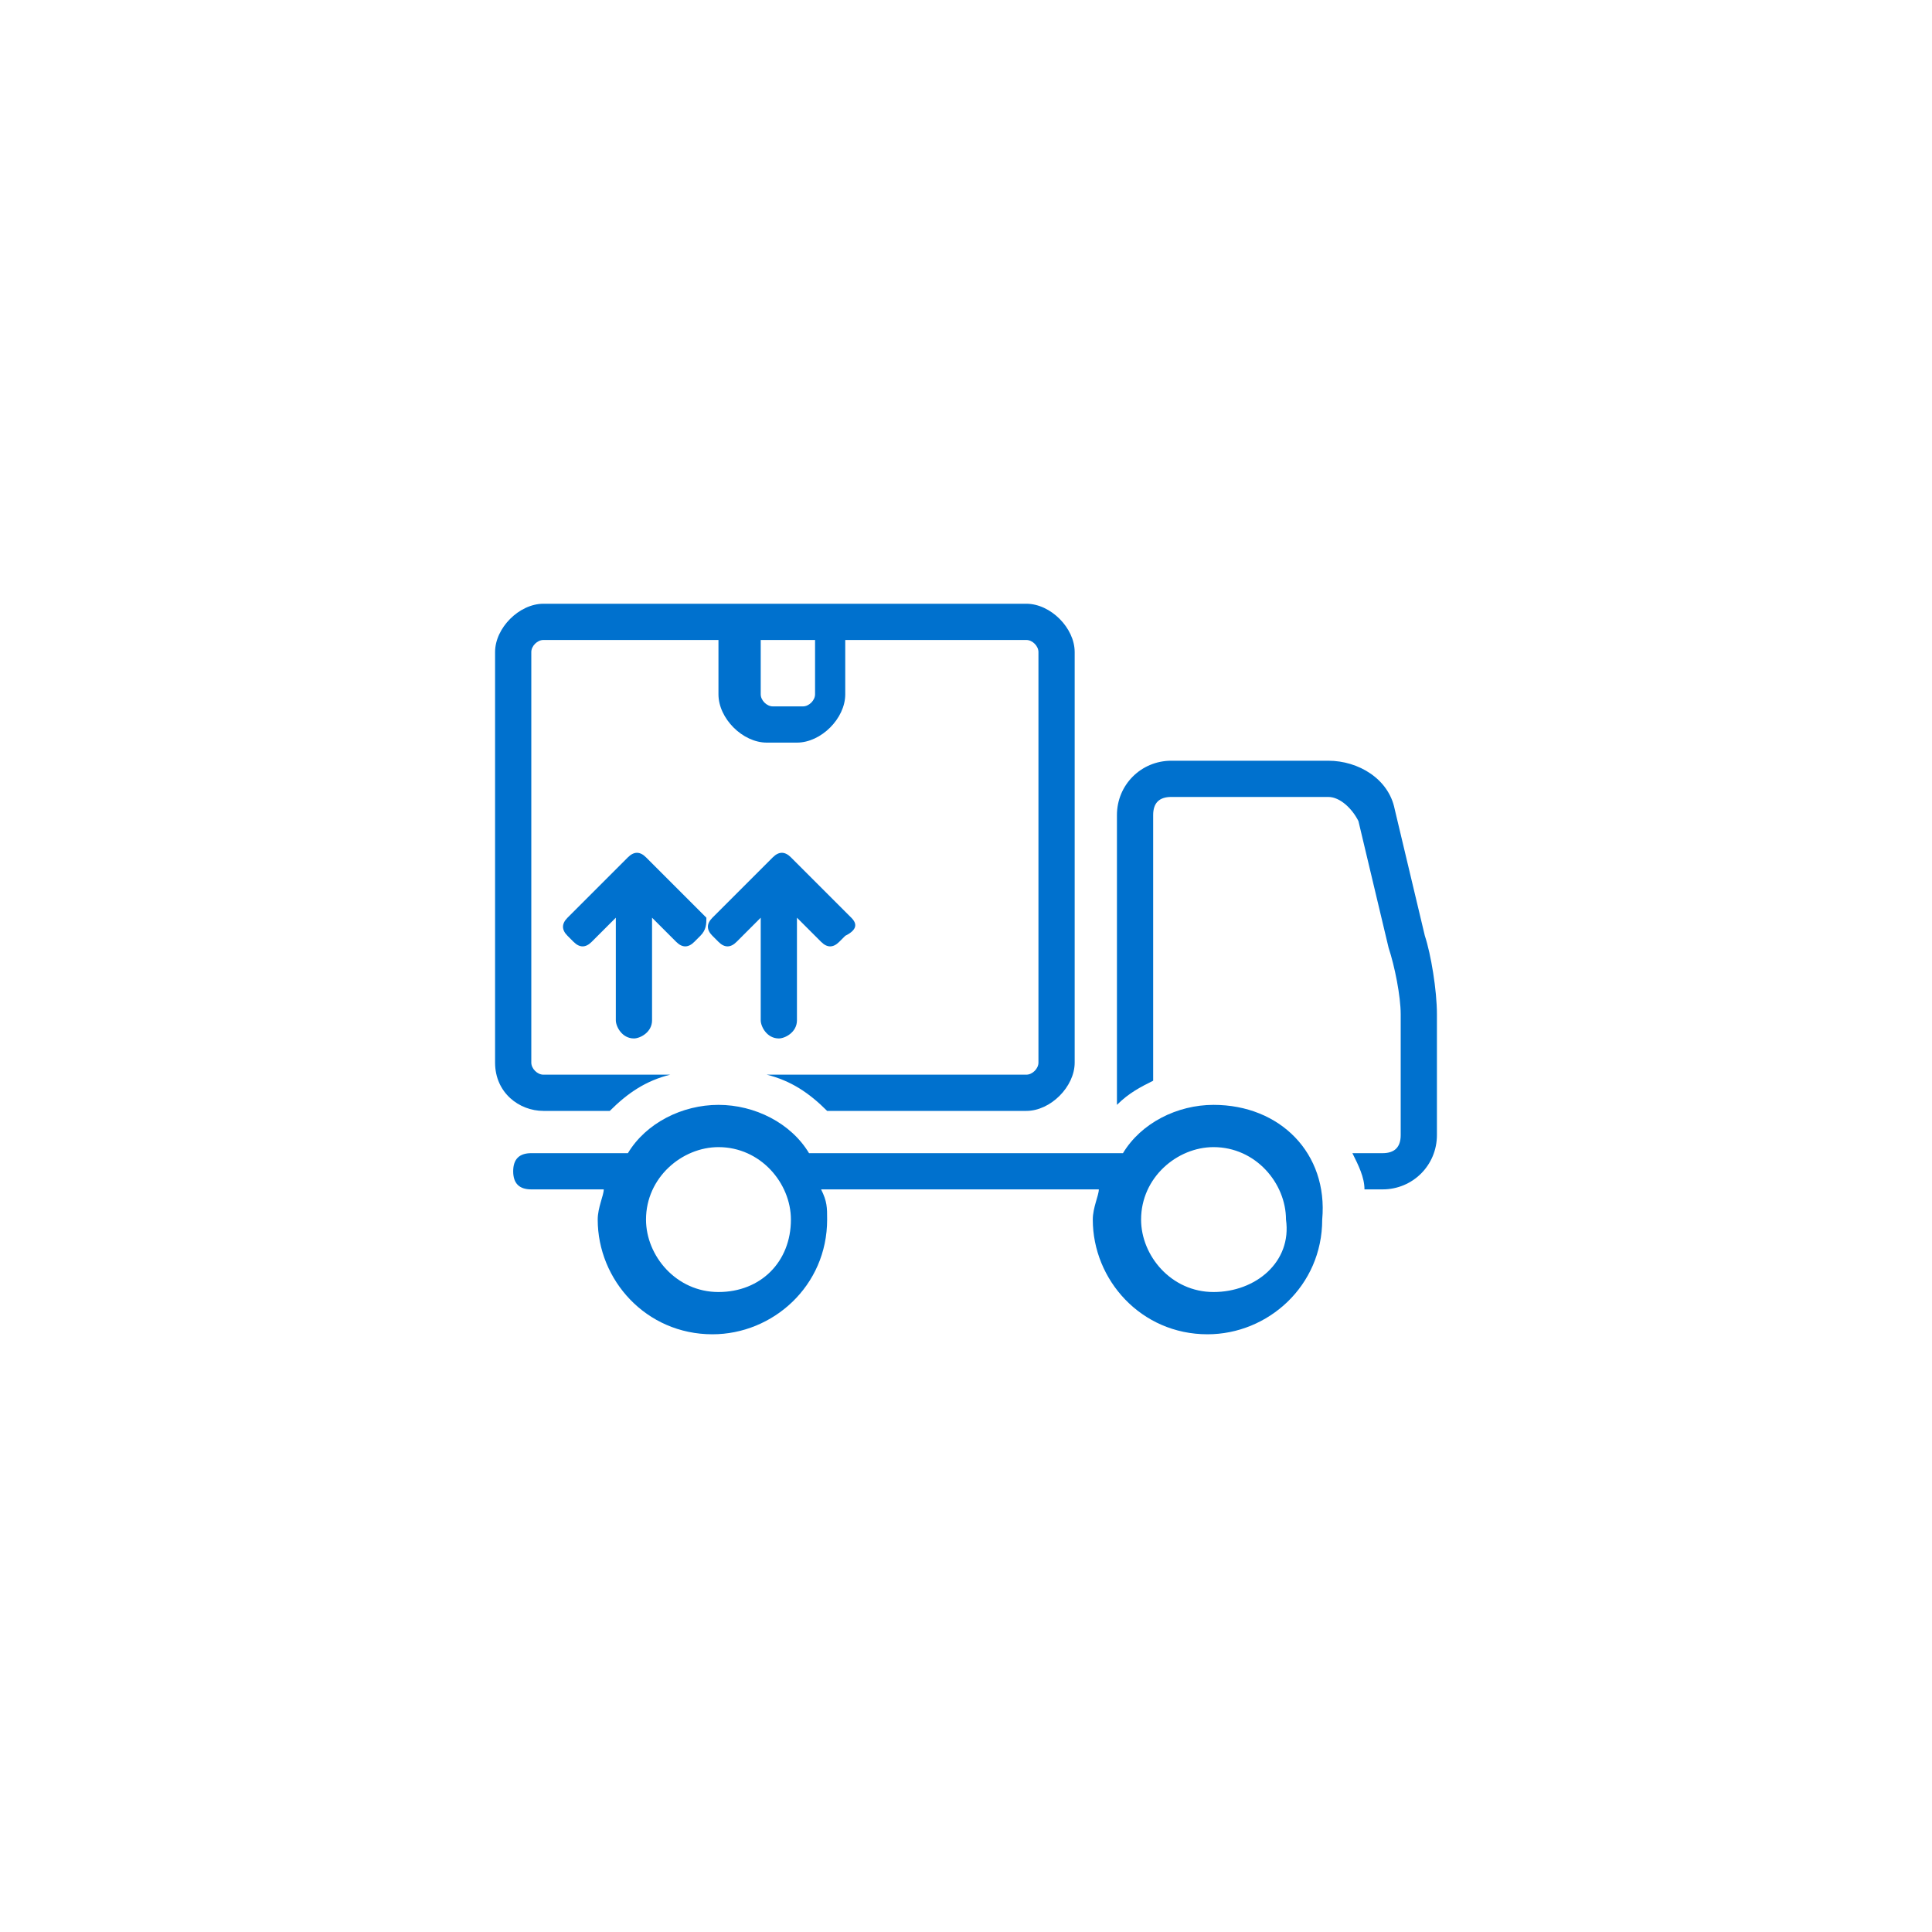
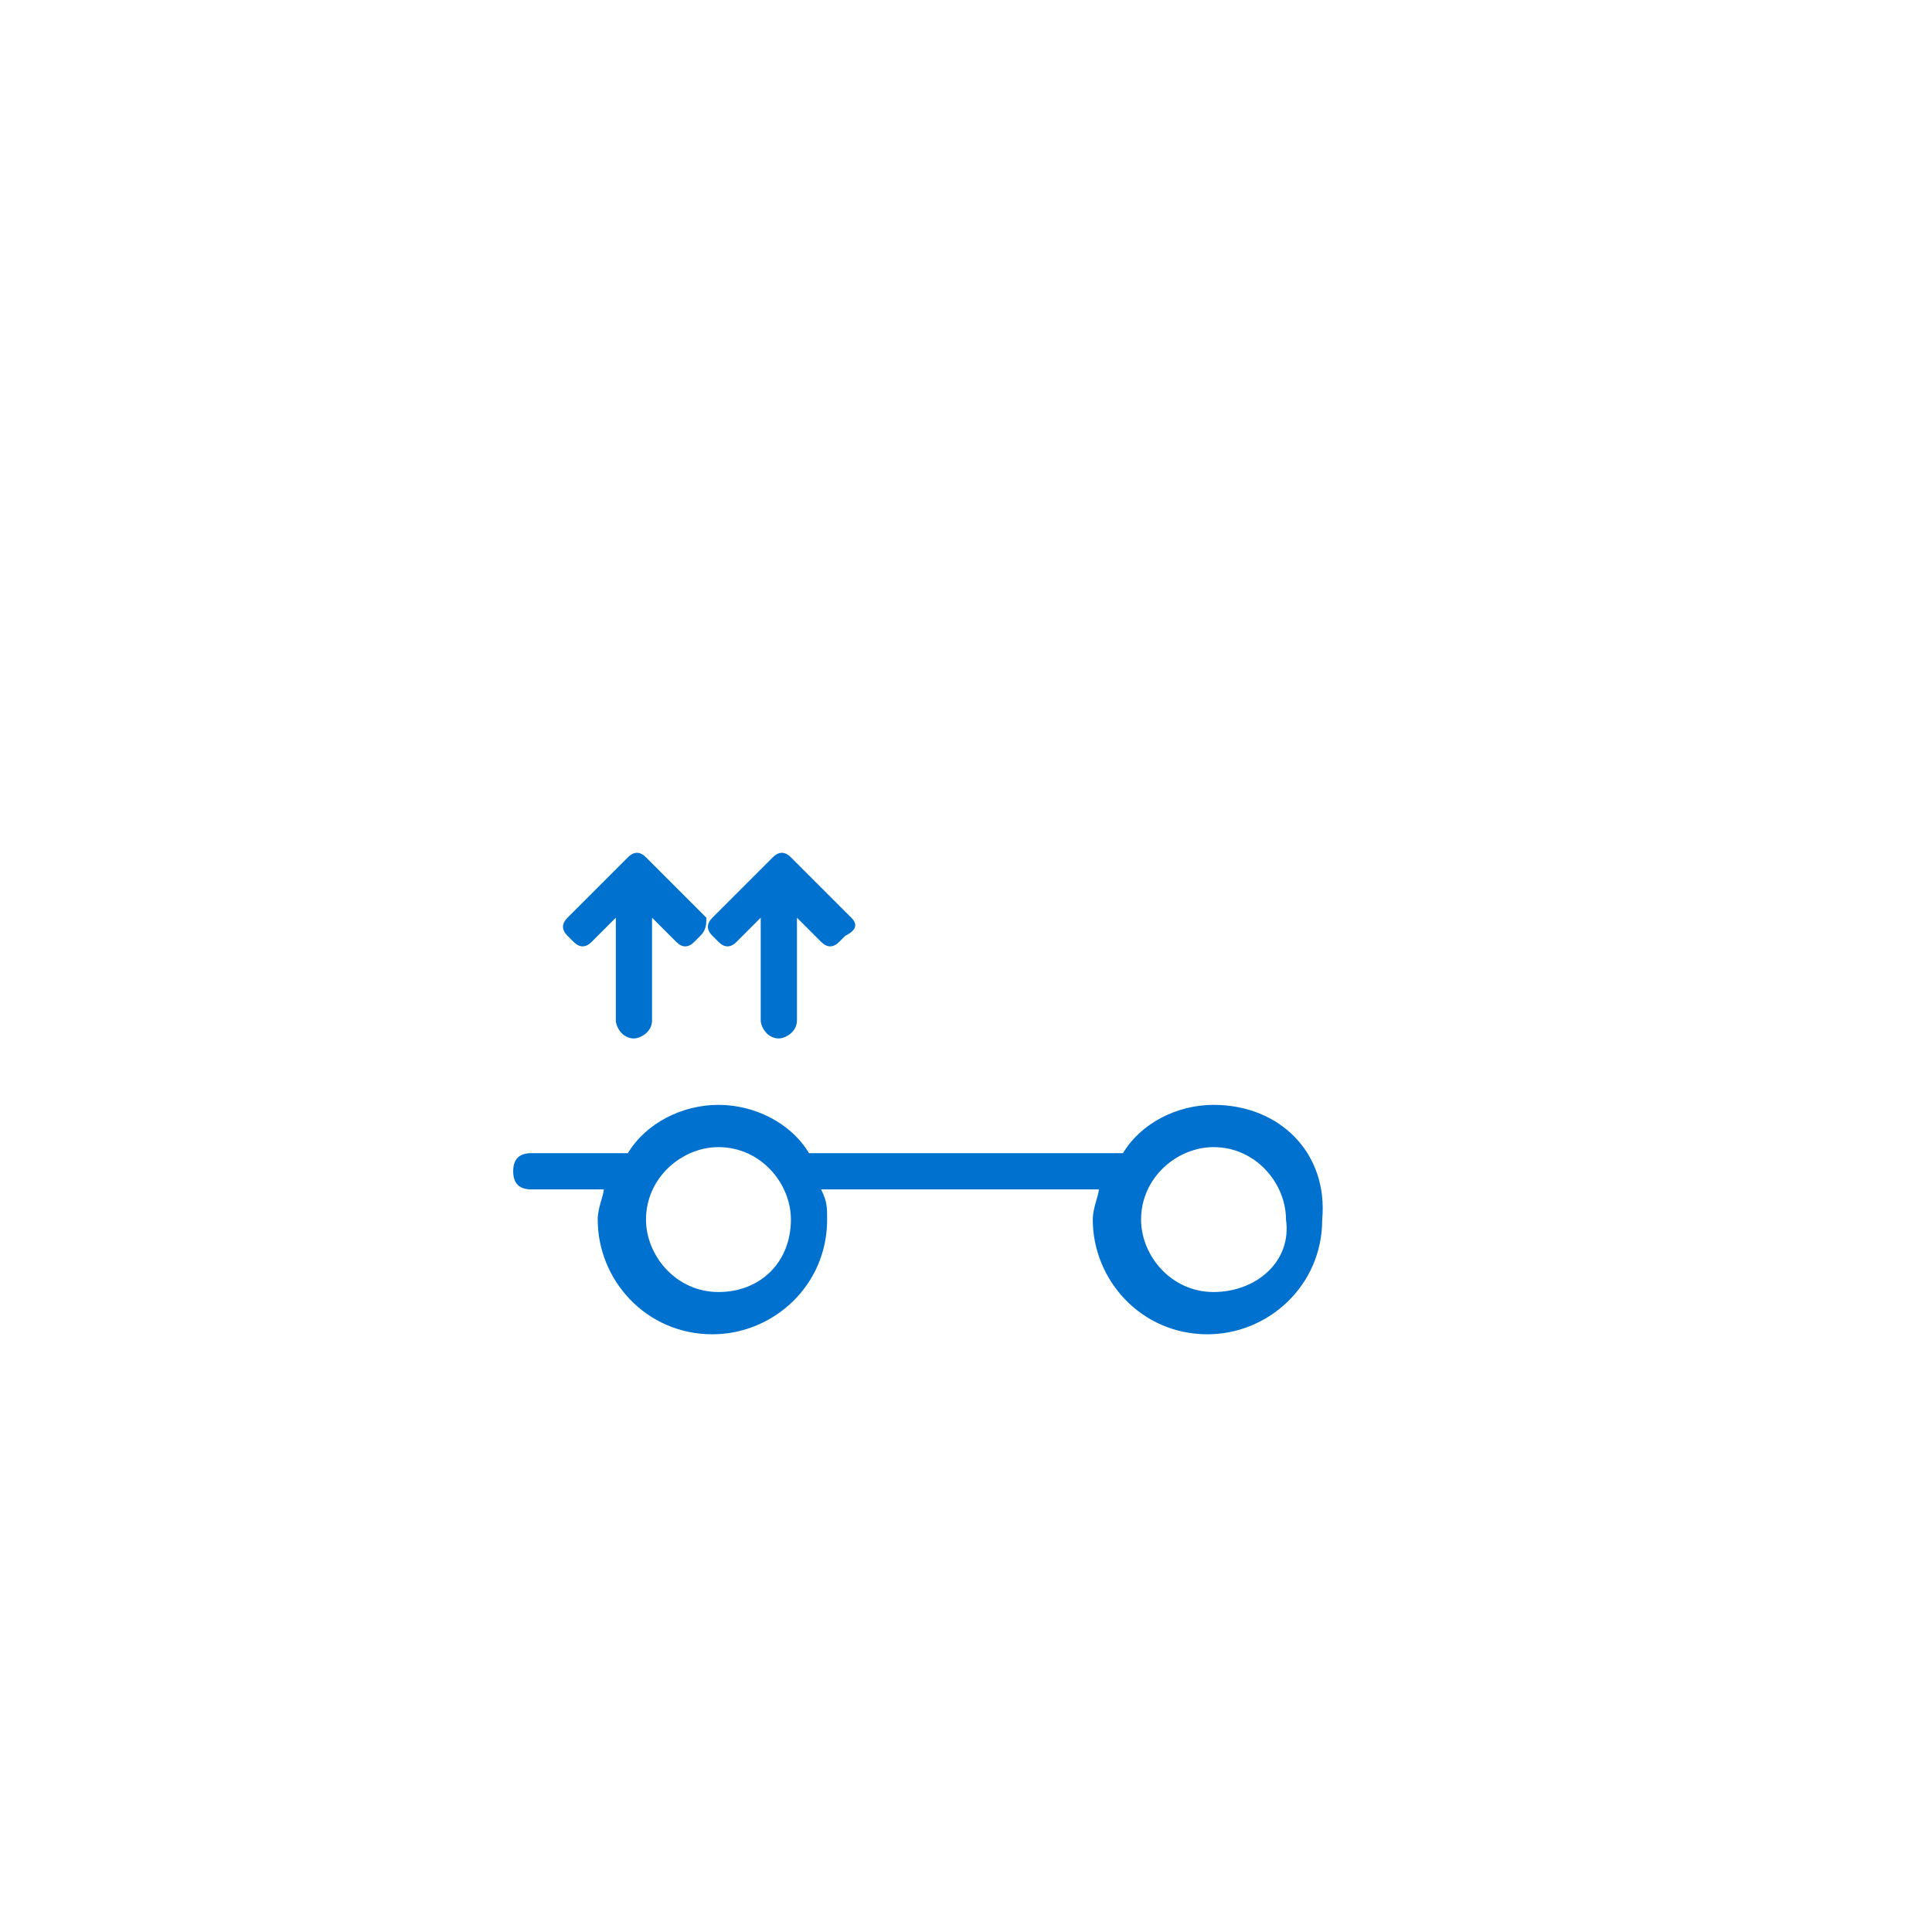
<svg xmlns="http://www.w3.org/2000/svg" version="1.2" baseProfile="tiny" id="Layer_1" x="0px" y="0px" viewBox="0 0 32 32" xml:space="preserve">
  <g>
    <path fill="#0071CE" d="M11.7,15.2l-1-1c-0.1-0.1-0.2-0.1-0.3,0l-1,1c-0.1,0.1-0.1,0.2,0,0.3l0.1,0.1c0.1,0.1,0.2,0.1,0.3,0   l0.4-0.4v1.7c0,0.1,0.1,0.3,0.3,0.3c0.1,0,0.3-0.1,0.3-0.3v-1.7l0.4,0.4c0.1,0.1,0.2,0.1,0.3,0l0.1-0.1   C11.7,15.4,11.7,15.3,11.7,15.2L11.7,15.2z" />
    <path fill="#0071CE" d="M14.1,15.2l-1-1c-0.1-0.1-0.2-0.1-0.3,0l-1,1c-0.1,0.1-0.1,0.2,0,0.3l0.1,0.1c0.1,0.1,0.2,0.1,0.3,0   l0.4-0.4v1.7c0,0.1,0.1,0.3,0.3,0.3c0.1,0,0.3-0.1,0.3-0.3v-1.7l0.4,0.4c0.1,0.1,0.2,0.1,0.3,0l0.1-0.1   C14.2,15.4,14.2,15.3,14.1,15.2L14.1,15.2z" />
-     <path fill="#0071CE" d="M23.6,15.5l-0.5-2.1c-0.1-0.5-0.6-0.8-1.1-0.8h-2.6c-0.5,0-0.9,0.4-0.9,0.9v4.8c0.2-0.2,0.4-0.3,0.6-0.4   v-4.4c0-0.2,0.1-0.3,0.3-0.3H22c0.2,0,0.4,0.2,0.5,0.4l0.5,2.1c0.1,0.3,0.2,0.8,0.2,1.1v2c0,0.2-0.1,0.3-0.3,0.3h-0.5   c0.1,0.2,0.2,0.4,0.2,0.6h0.3c0.5,0,0.9-0.4,0.9-0.9v-2C23.8,16.4,23.7,15.8,23.6,15.5L23.6,15.5z" />
-     <path fill="#0071CE" d="M12.6,10.6h0.9v0.9c0,0.1-0.1,0.2-0.2,0.2h-0.5c-0.1,0-0.2-0.1-0.2-0.2V10.6L12.6,10.6z M9,18.4h1.1   c0.3-0.3,0.6-0.5,1-0.6H9c-0.1,0-0.2-0.1-0.2-0.2v-6.8c0-0.1,0.1-0.2,0.2-0.2h2.9v0.9c0,0.4,0.4,0.8,0.8,0.8h0.5   c0.4,0,0.8-0.4,0.8-0.8v-0.9H17c0.1,0,0.2,0.1,0.2,0.2v6.8c0,0.1-0.1,0.2-0.2,0.2h-4.3c0.4,0.1,0.7,0.3,1,0.6H17   c0.4,0,0.8-0.4,0.8-0.8v-6.8c0-0.4-0.4-0.8-0.8-0.8H9c-0.4,0-0.8,0.4-0.8,0.8v6.8C8.2,18.1,8.6,18.4,9,18.4L9,18.4z" />
    <path fill="#0071CE" d="M20.1,21.4c-0.7,0-1.2-0.6-1.2-1.2c0-0.7,0.6-1.2,1.2-1.2c0.7,0,1.2,0.6,1.2,1.2   C21.4,20.9,20.8,21.4,20.1,21.4L20.1,21.4z M11.9,21.4c-0.7,0-1.2-0.6-1.2-1.2c0-0.7,0.6-1.2,1.2-1.2c0.7,0,1.2,0.6,1.2,1.2   C13.1,20.9,12.6,21.4,11.9,21.4L11.9,21.4z M20.1,18.3c-0.6,0-1.2,0.3-1.5,0.8h-5.2c-0.3-0.5-0.9-0.8-1.5-0.8   c-0.6,0-1.2,0.3-1.5,0.8H8.8c-0.2,0-0.3,0.1-0.3,0.3s0.1,0.3,0.3,0.3h1.2c0,0.1-0.1,0.3-0.1,0.5c0,1,0.8,1.9,1.9,1.9   c1,0,1.9-0.8,1.9-1.9c0-0.2,0-0.3-0.1-0.5h4.6c0,0.1-0.1,0.3-0.1,0.5c0,1,0.8,1.9,1.9,1.9c1,0,1.9-0.8,1.9-1.9   C22,19.1,21.2,18.3,20.1,18.3L20.1,18.3z" />
  </g>
</svg>